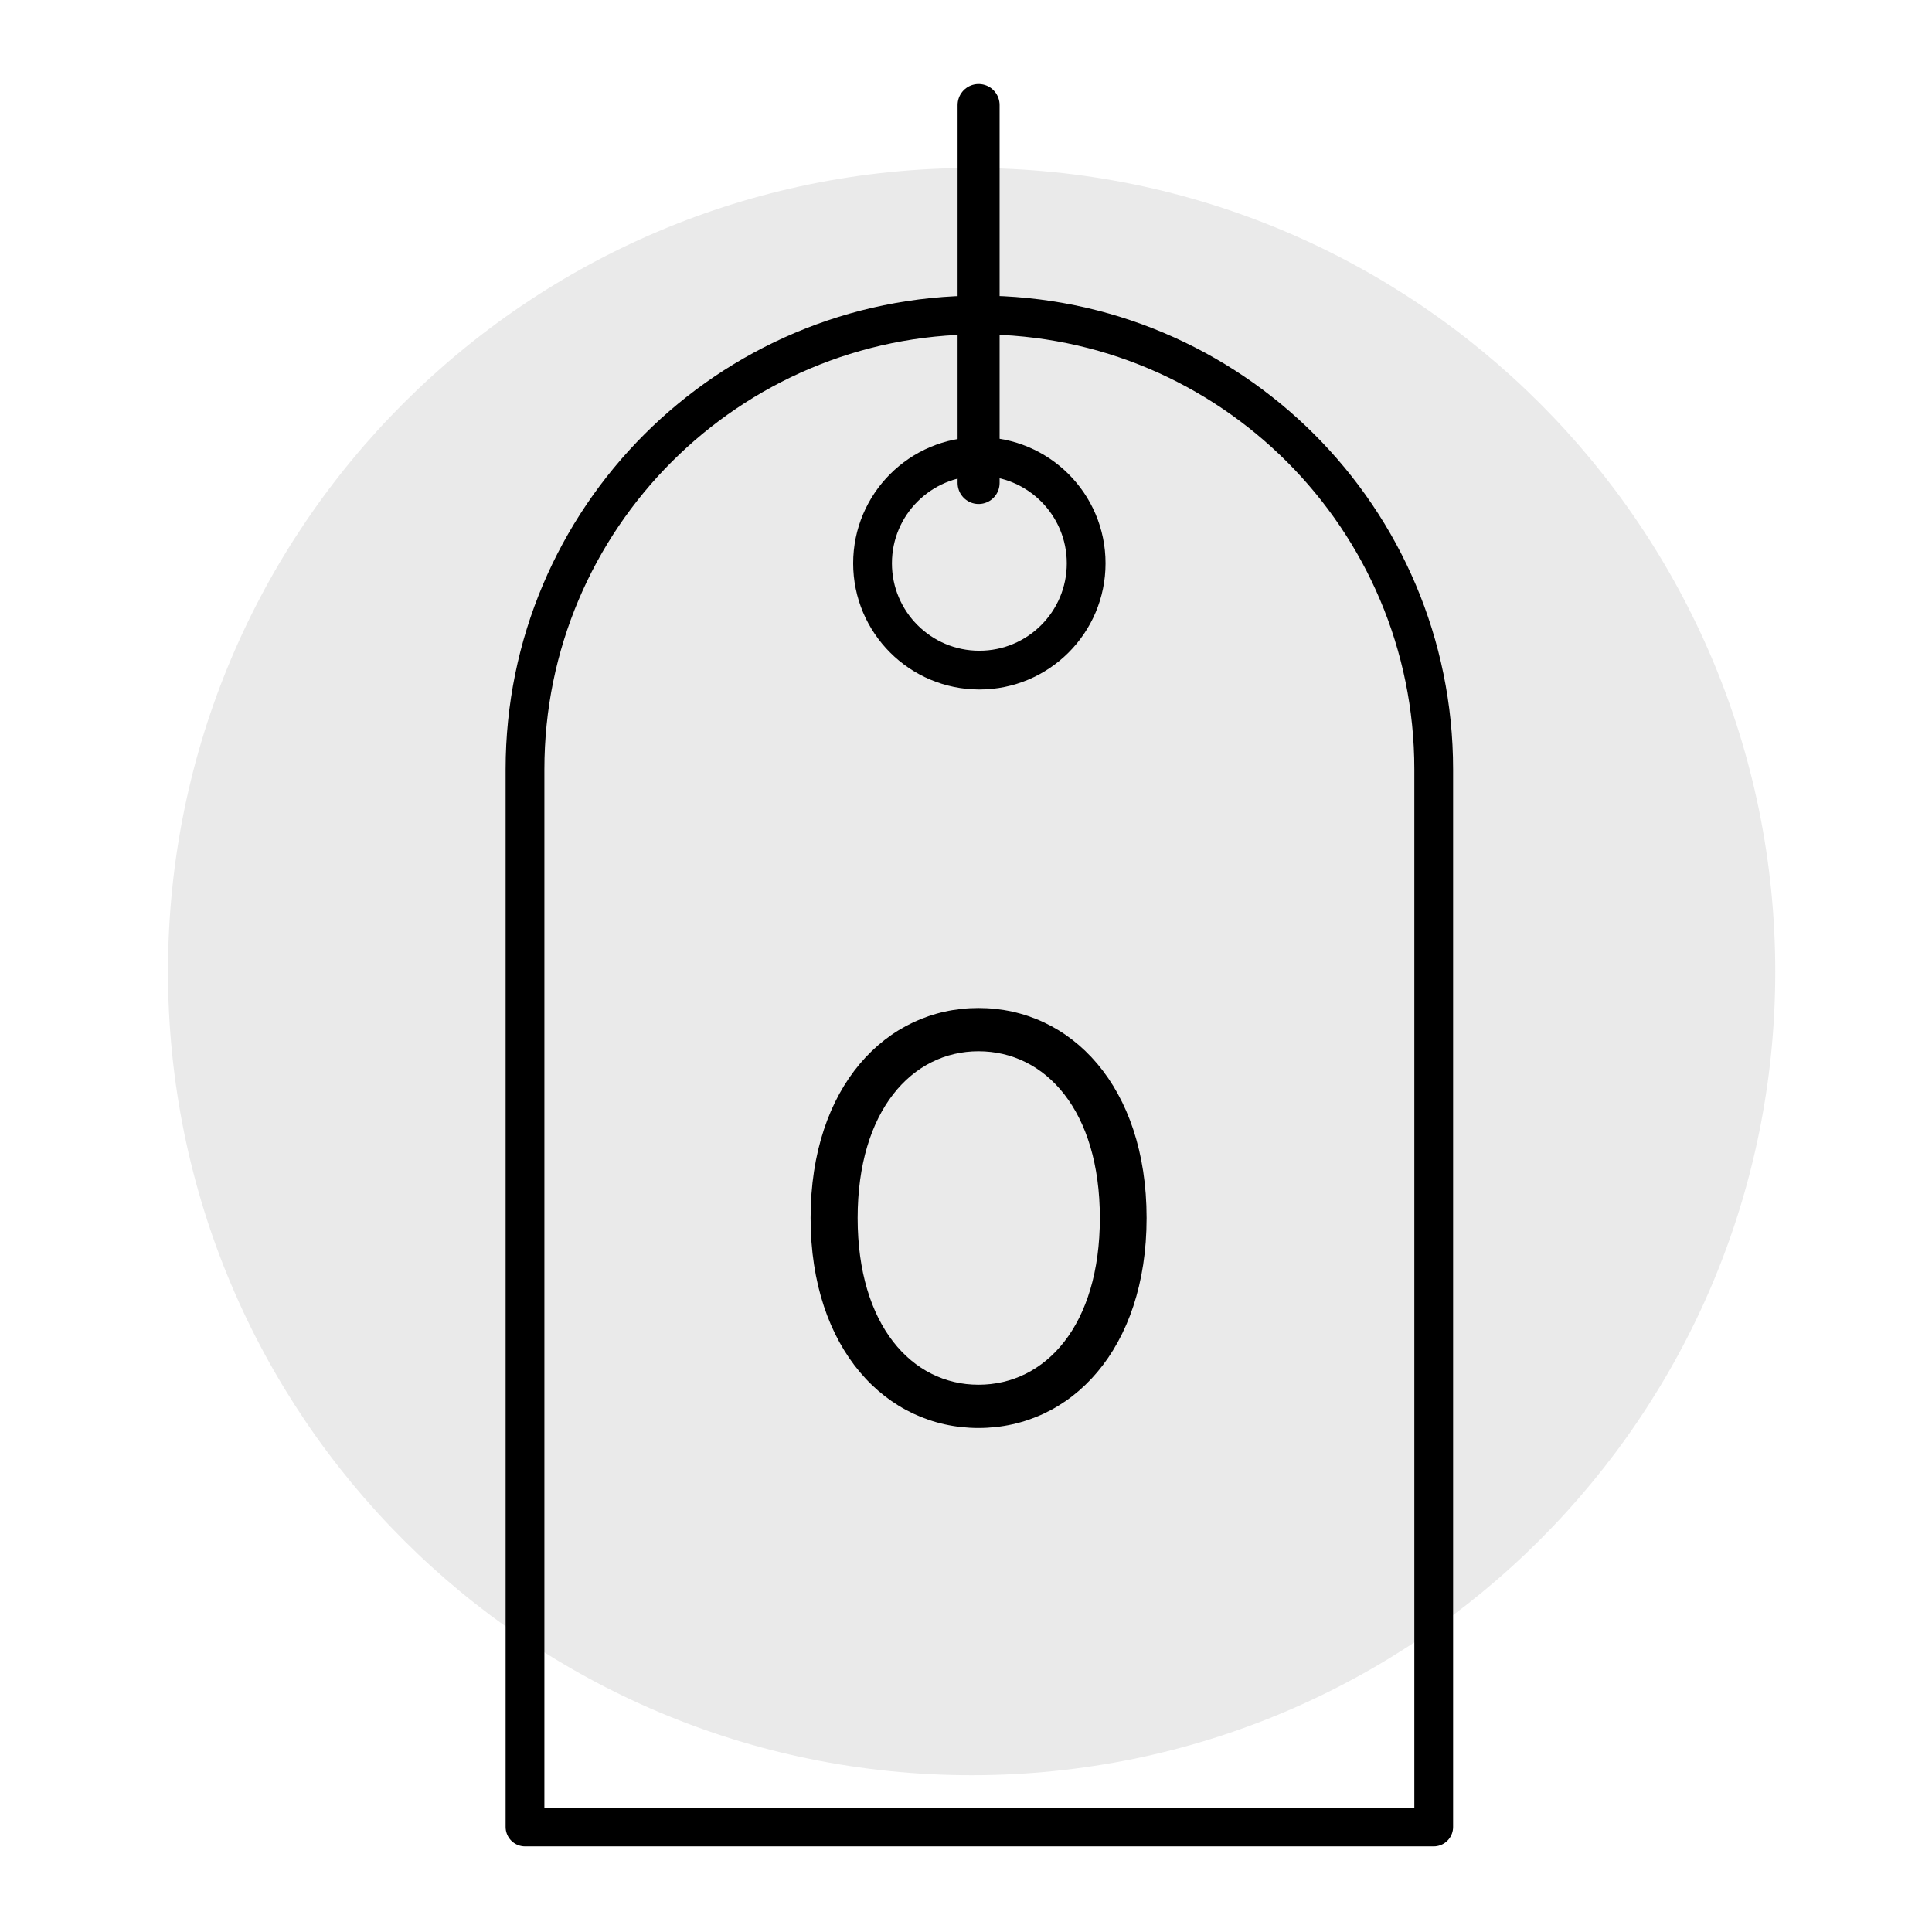
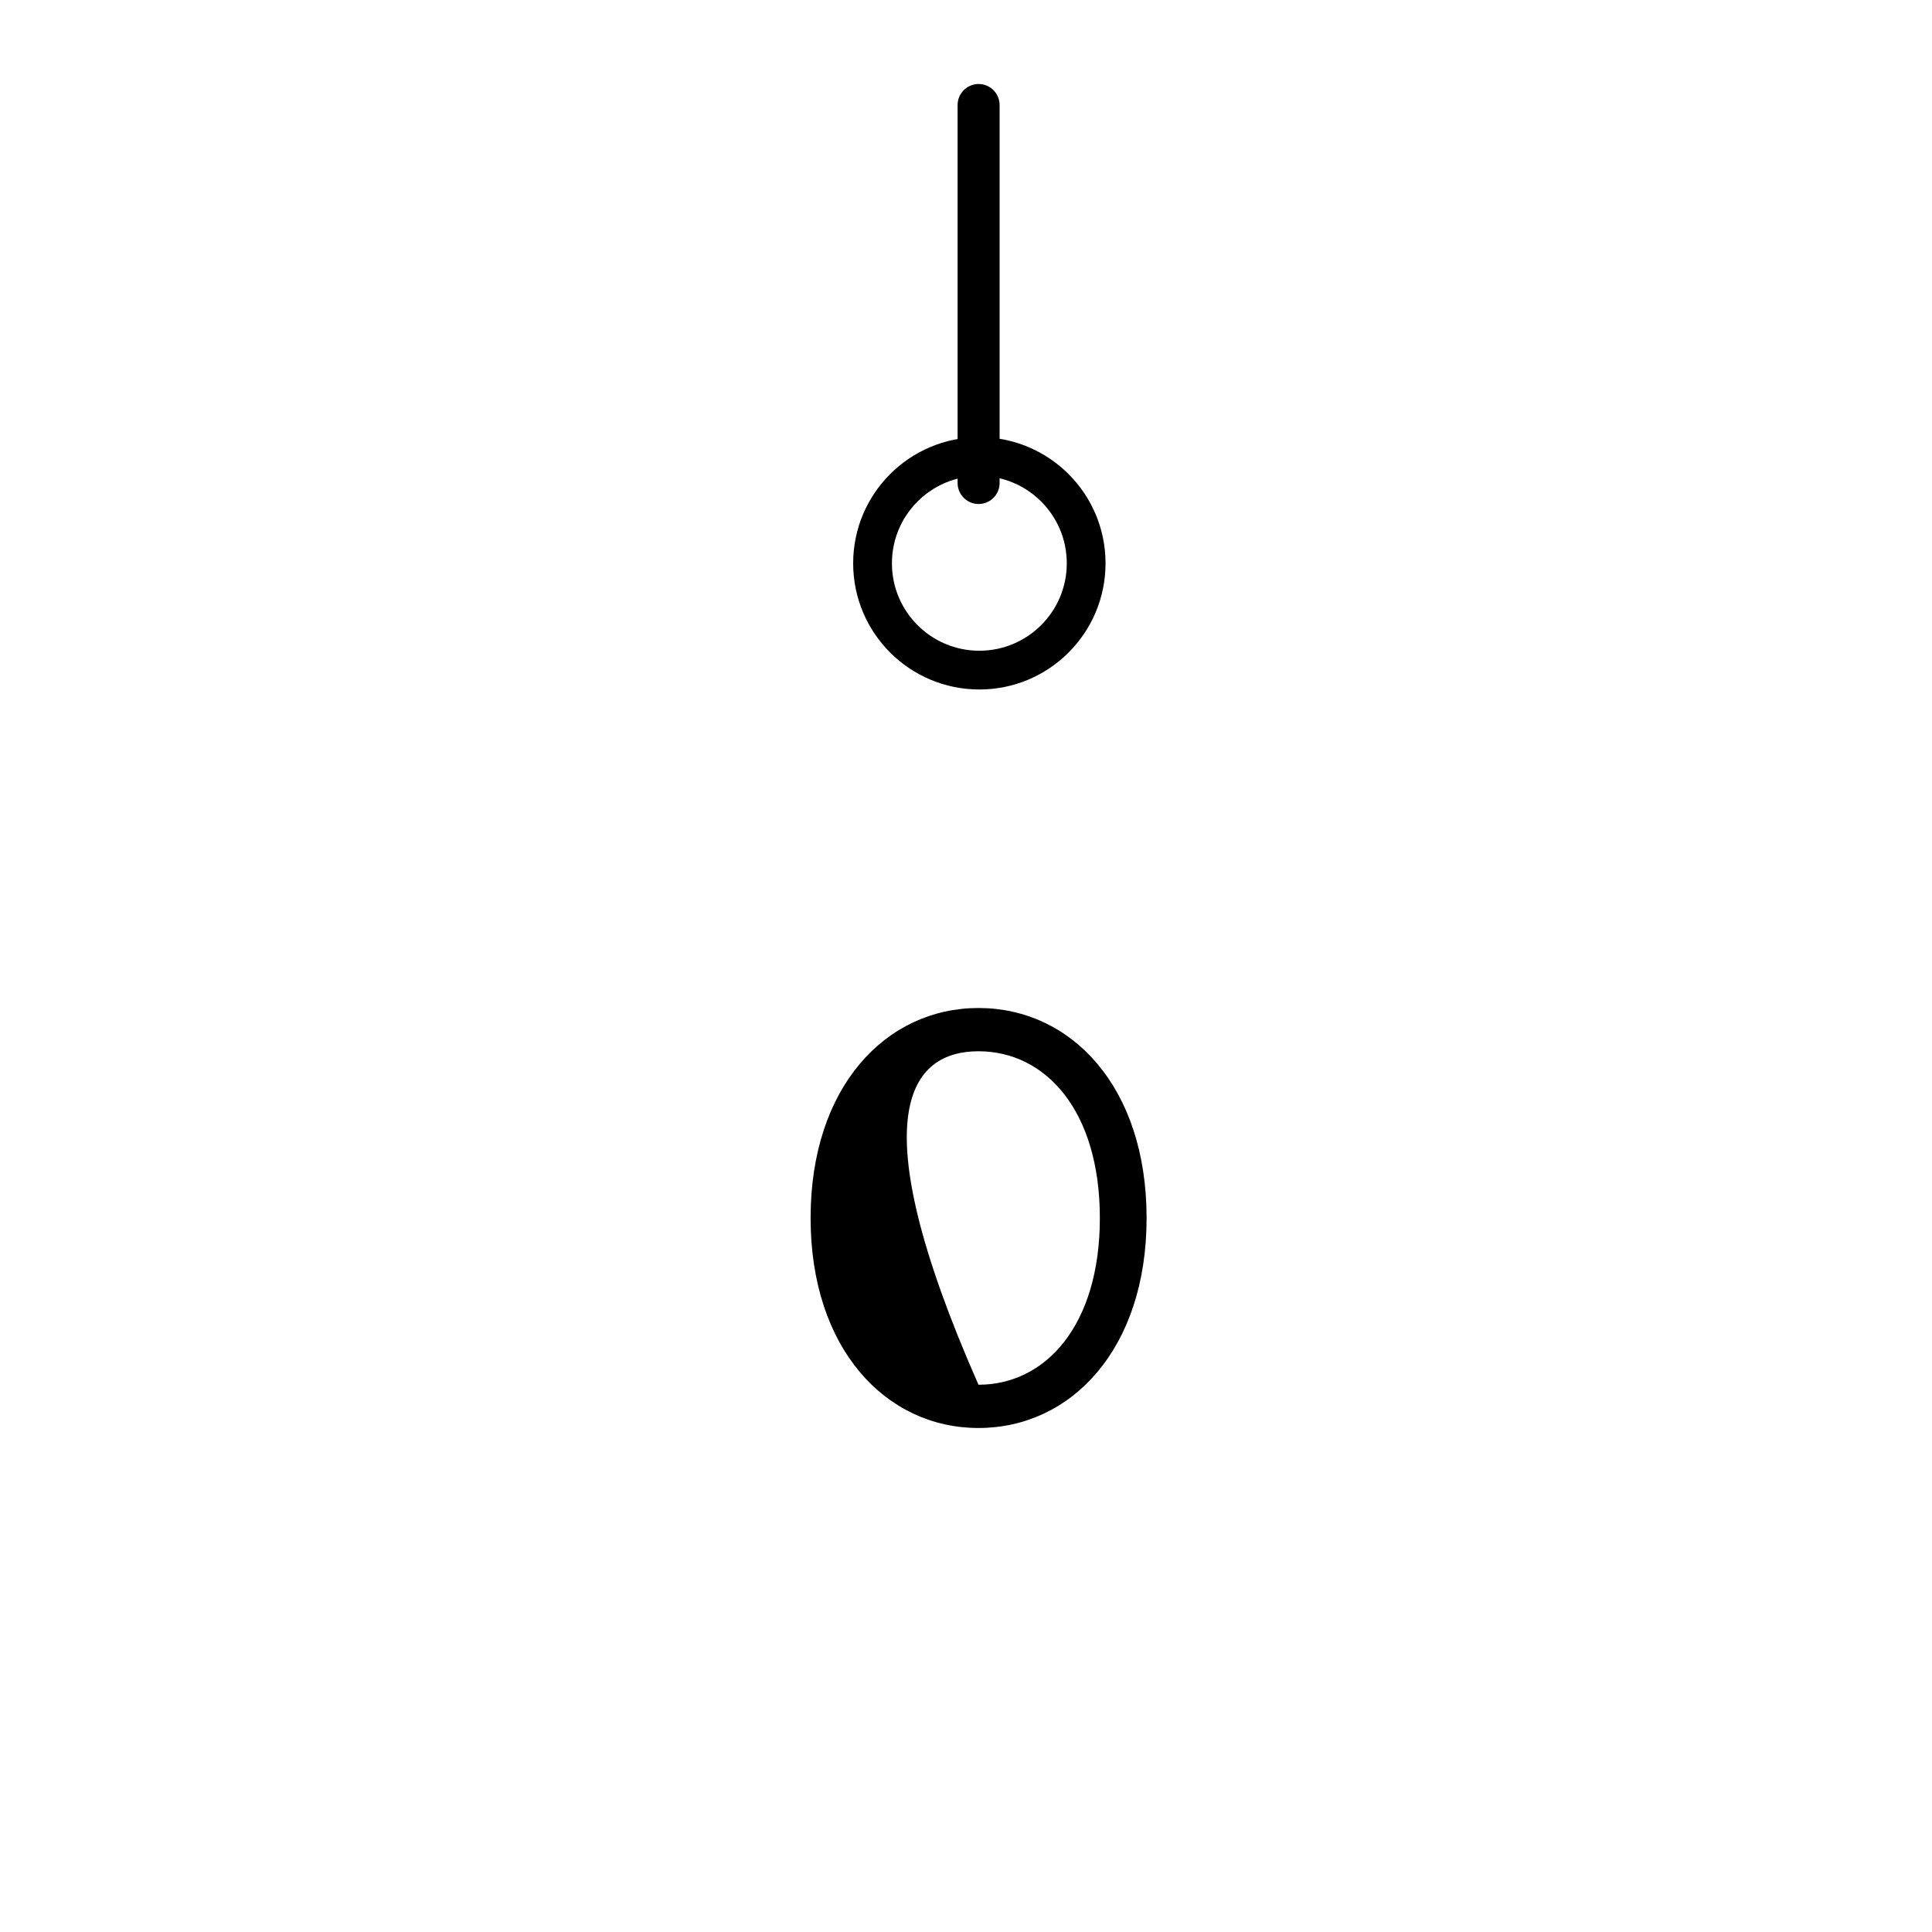
<svg xmlns="http://www.w3.org/2000/svg" width="46" height="46" viewBox="0 0 46 46" fill="none">
-   <path fill-rule="evenodd" clip-rule="evenodd" d="M4 23.134C4 33.701 12.567 42.267 23.134 42.267C33.701 42.267 42.268 33.701 42.268 23.134C42.268 12.566 33.701 4 23.134 4C12.567 4 4 12.566 4 23.134Z" fill="#EAEAEA" />
  <path fill-rule="evenodd" clip-rule="evenodd" d="M20.775 13.412C20.775 14.817 21.914 15.955 23.318 15.955C24.722 15.955 25.861 14.817 25.861 13.412C25.861 12.008 24.722 10.87 23.318 10.87C21.914 10.87 20.775 12.008 20.775 13.412Z" stroke="black" stroke-width="0.923" stroke-linecap="round" stroke-linejoin="round" />
-   <path fill-rule="evenodd" clip-rule="evenodd" d="M34.136 43.5H12.5V18.317C12.5 12.343 17.343 7.5 23.318 7.5C29.292 7.5 34.136 12.343 34.136 18.317V43.5Z" stroke="black" stroke-width="0.923" stroke-linecap="round" stroke-linejoin="round" />
  <path d="M23.3 2.5V11.5" stroke="black" stroke-linecap="round" />
-   <path fill-rule="evenodd" clip-rule="evenodd" d="M23.297 24C21.098 24 19.3 25.873 19.3 29C19.3 32.12 21.098 34 23.297 34C25.503 34 27.3 32.12 27.3 29C27.3 25.873 25.503 24 23.297 24ZM23.297 32.97C21.713 32.97 20.42 31.556 20.42 29C20.42 26.444 21.713 25.03 23.297 25.03C24.895 25.03 26.187 26.444 26.187 29C26.187 31.556 24.895 32.97 23.297 32.97Z" fill="black" />
+   <path fill-rule="evenodd" clip-rule="evenodd" d="M23.297 24C21.098 24 19.3 25.873 19.3 29C19.3 32.12 21.098 34 23.297 34C25.503 34 27.3 32.12 27.3 29C27.3 25.873 25.503 24 23.297 24ZM23.297 32.97C20.42 26.444 21.713 25.03 23.297 25.03C24.895 25.03 26.187 26.444 26.187 29C26.187 31.556 24.895 32.97 23.297 32.97Z" fill="black" />
</svg>